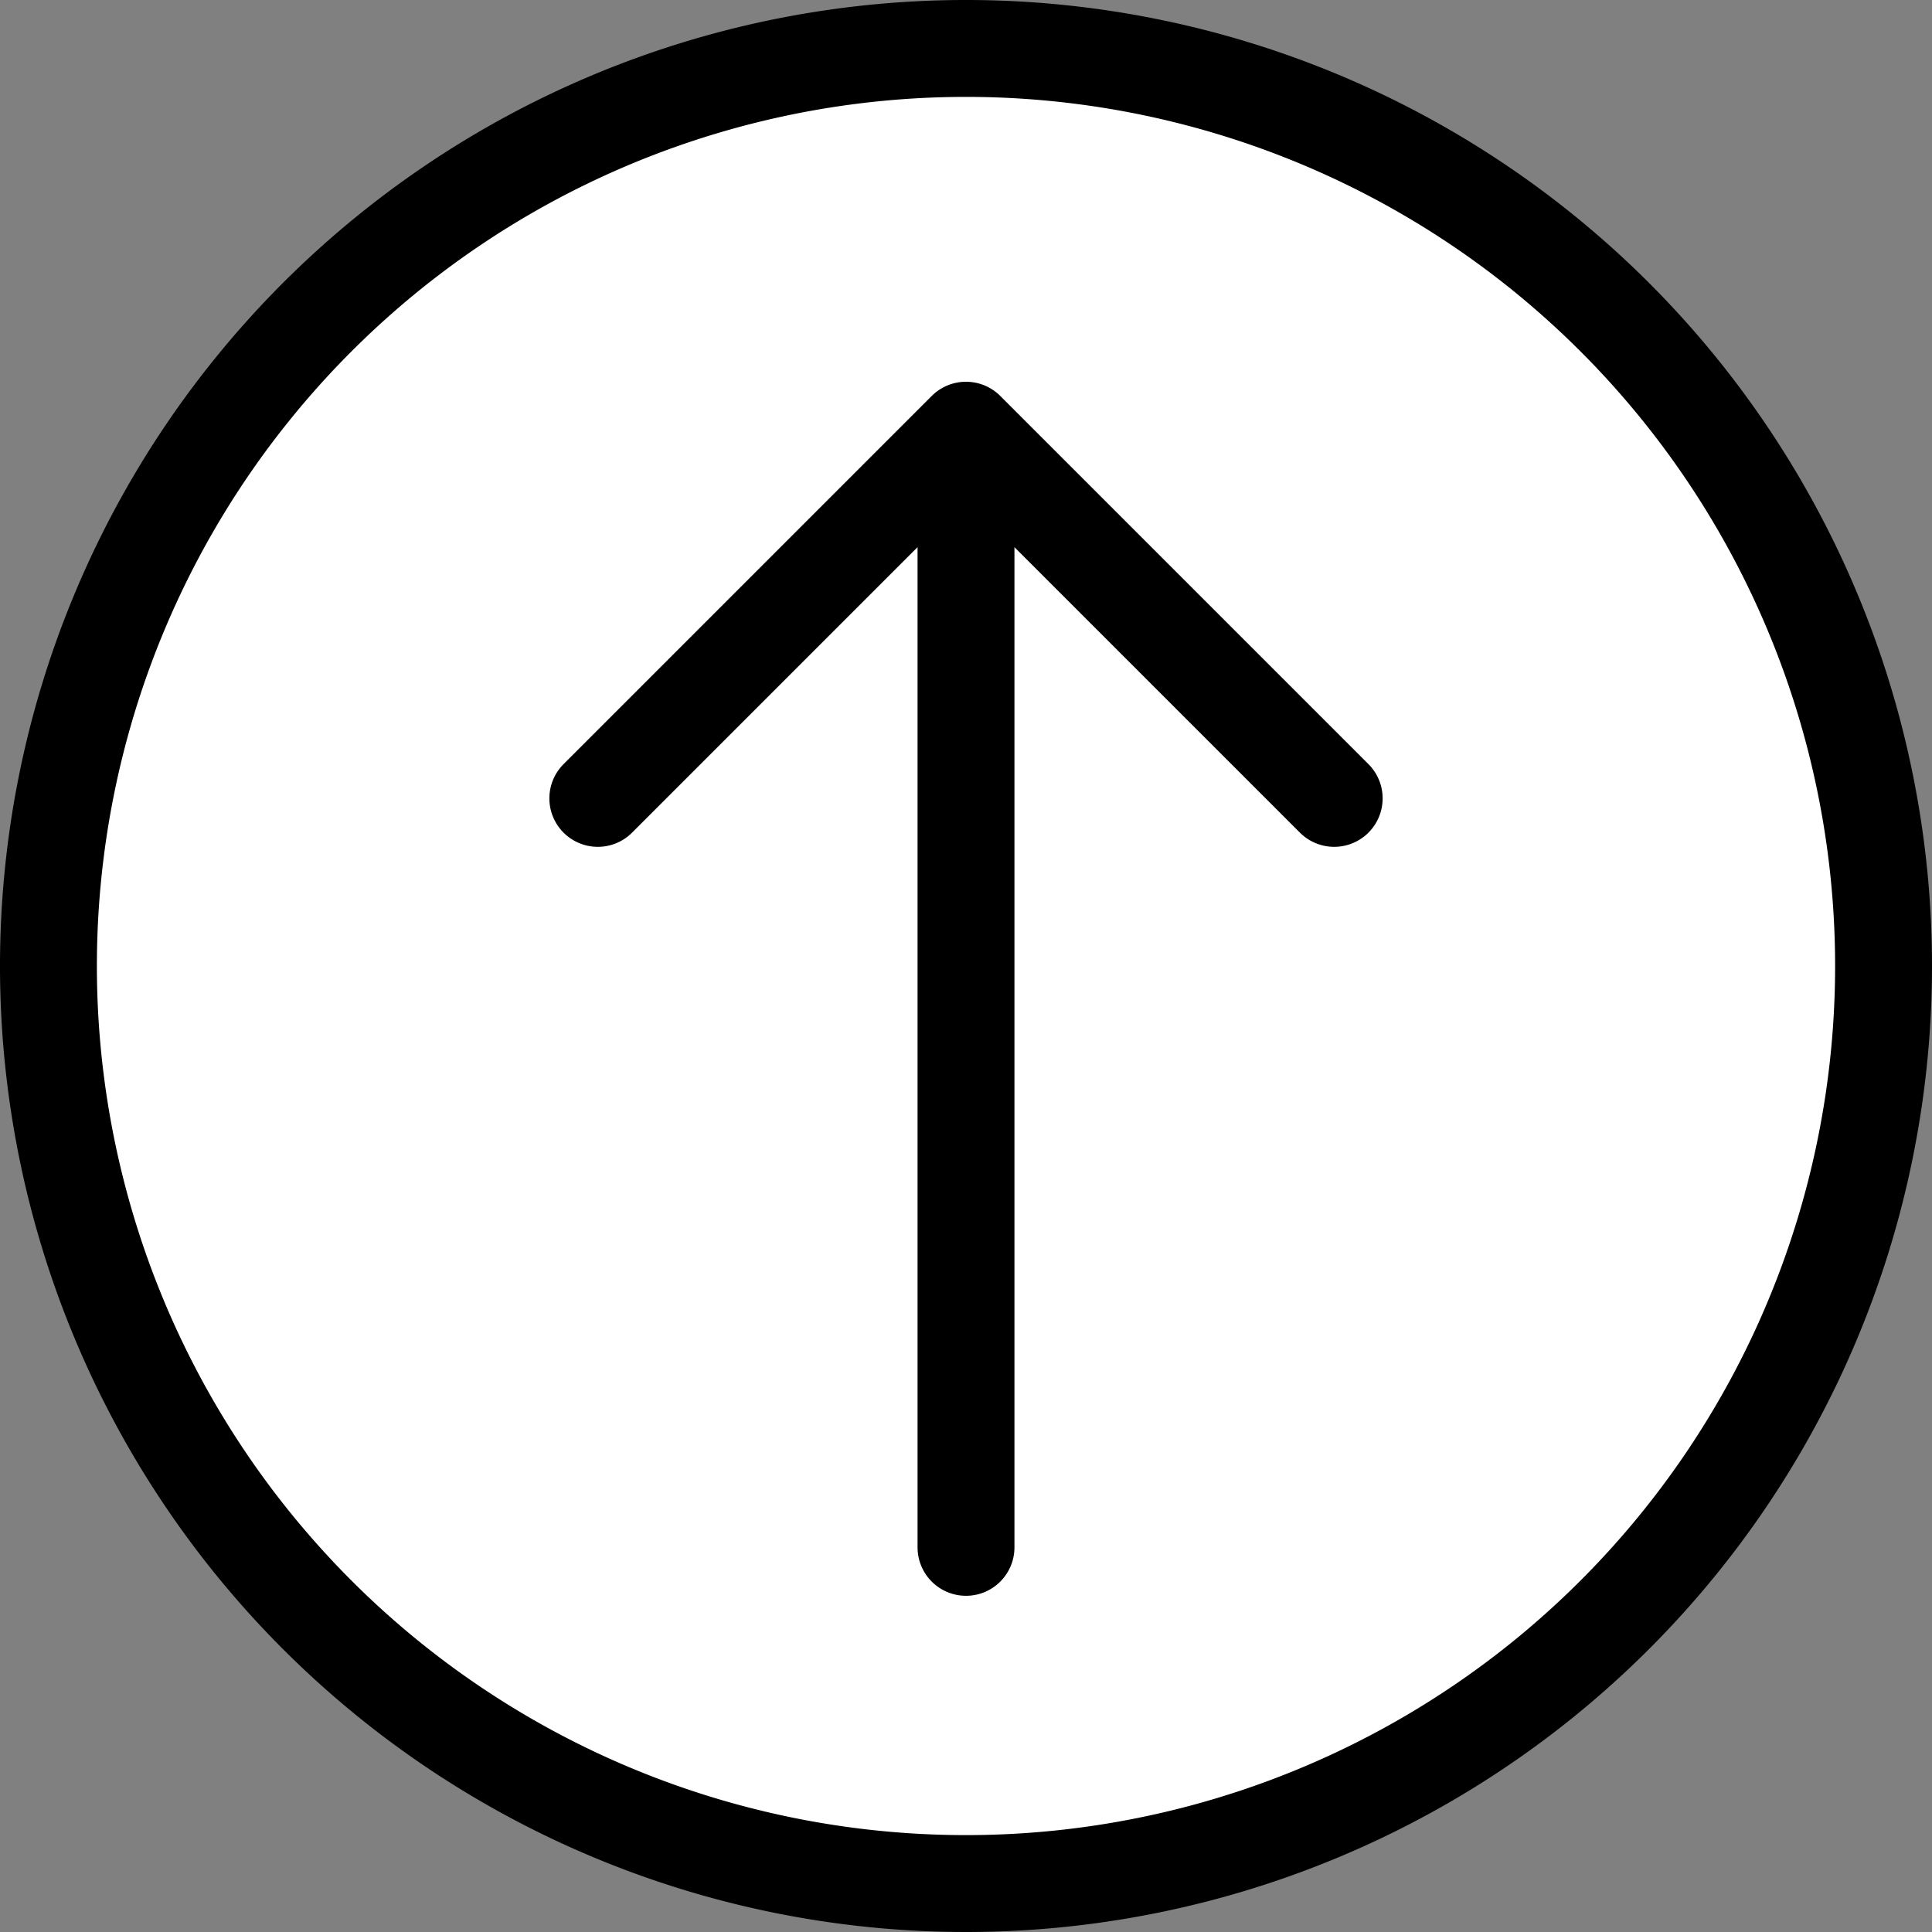
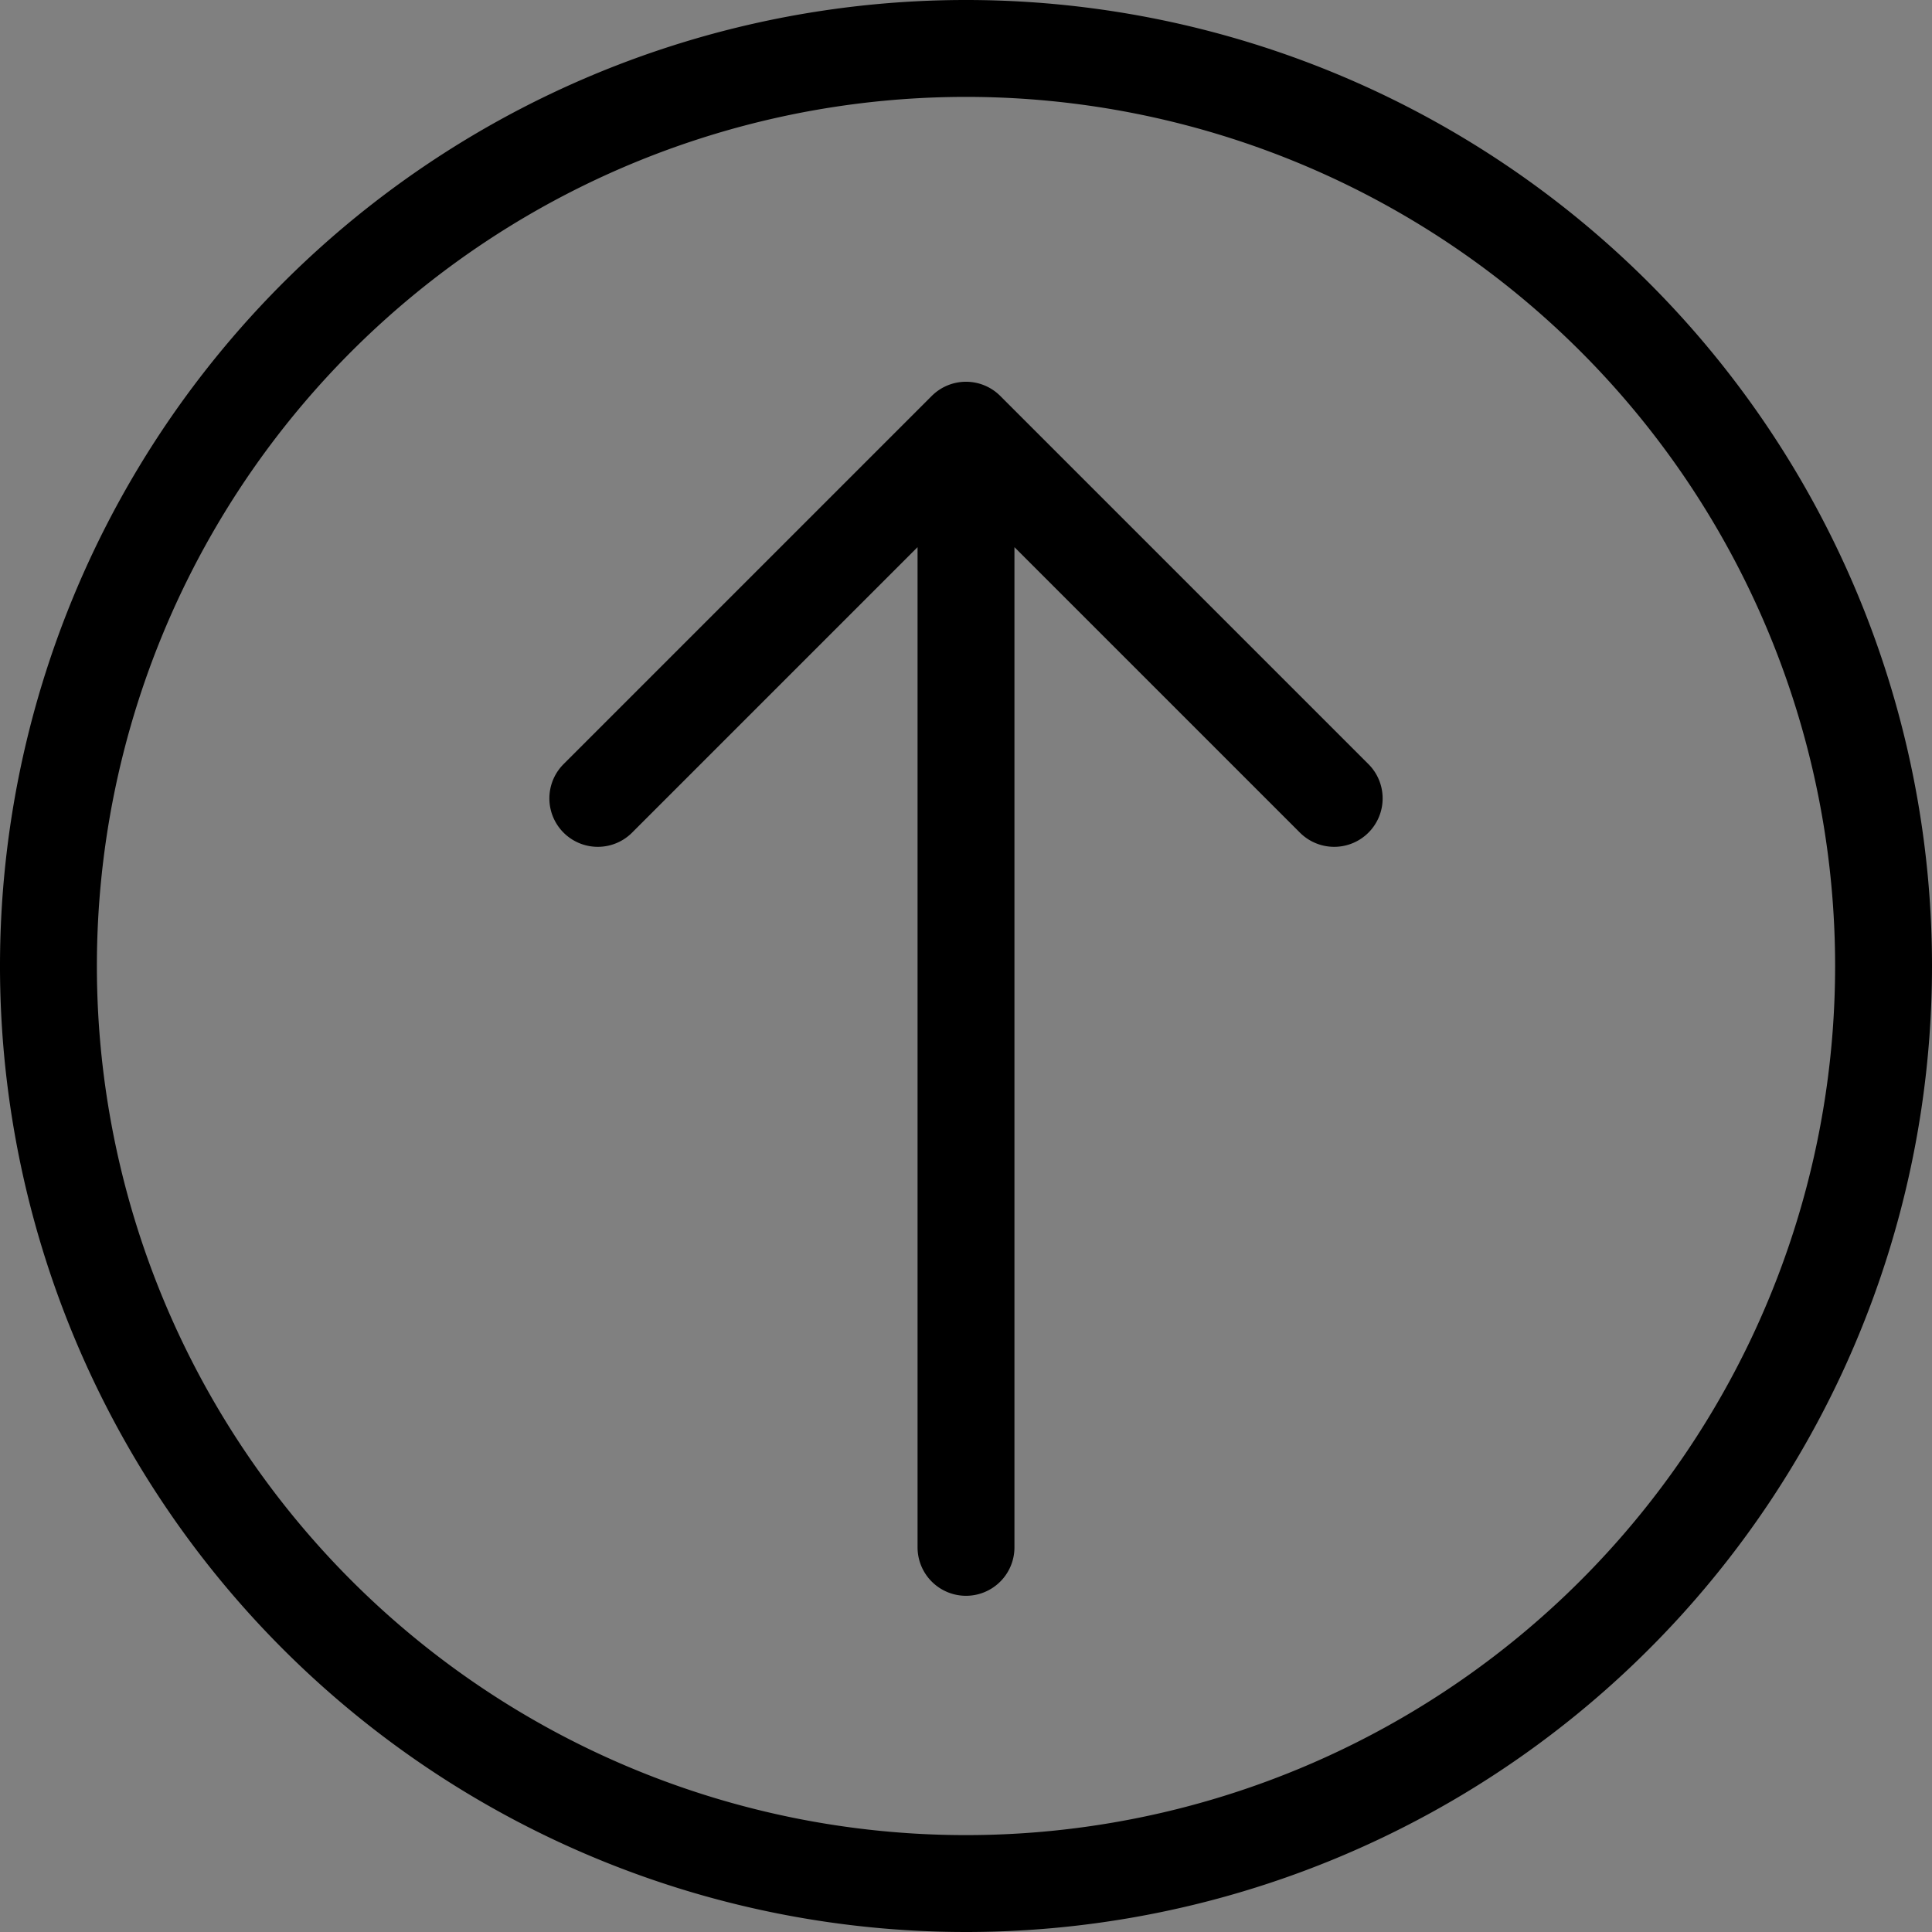
<svg xmlns="http://www.w3.org/2000/svg" id="Layer_1" data-name="Layer 1" viewBox="0 0 19.94 19.94">
  <rect x="0" y="0" width="19.94" height="19.94" fill="#808080" stroke="none" />
  <defs>
    <style>.cls-1{fill:#fff;fill-rule:evenodd;}.cls-2,.cls-3{fill:none;}.cls-2{stroke:#000;stroke-linecap:round;stroke-linejoin:round;}</style>
  </defs>
  <title>scroll.to.top</title>
-   <path class="cls-1" d="M315.47,396h0a9.47,9.47,0,1,1-9.47-9.47,9.47,9.47,0,0,1,9.47,9.47Z" transform="translate(-296.03 -386.03)" />
  <path class="cls-2" d="M315.47,396h0a9.47,9.47,0,1,1-9.47-9.47,9.47,9.47,0,0,1,9.47,9.47ZM306,390.47V402m0-11.53-3.8,3.8m3.8-3.8,3.8,3.8" transform="translate(-296.03 -386.03)" />
  <rect class="cls-3" x="0.01" y="0.01" width="19.92" height="19.92" />
</svg>